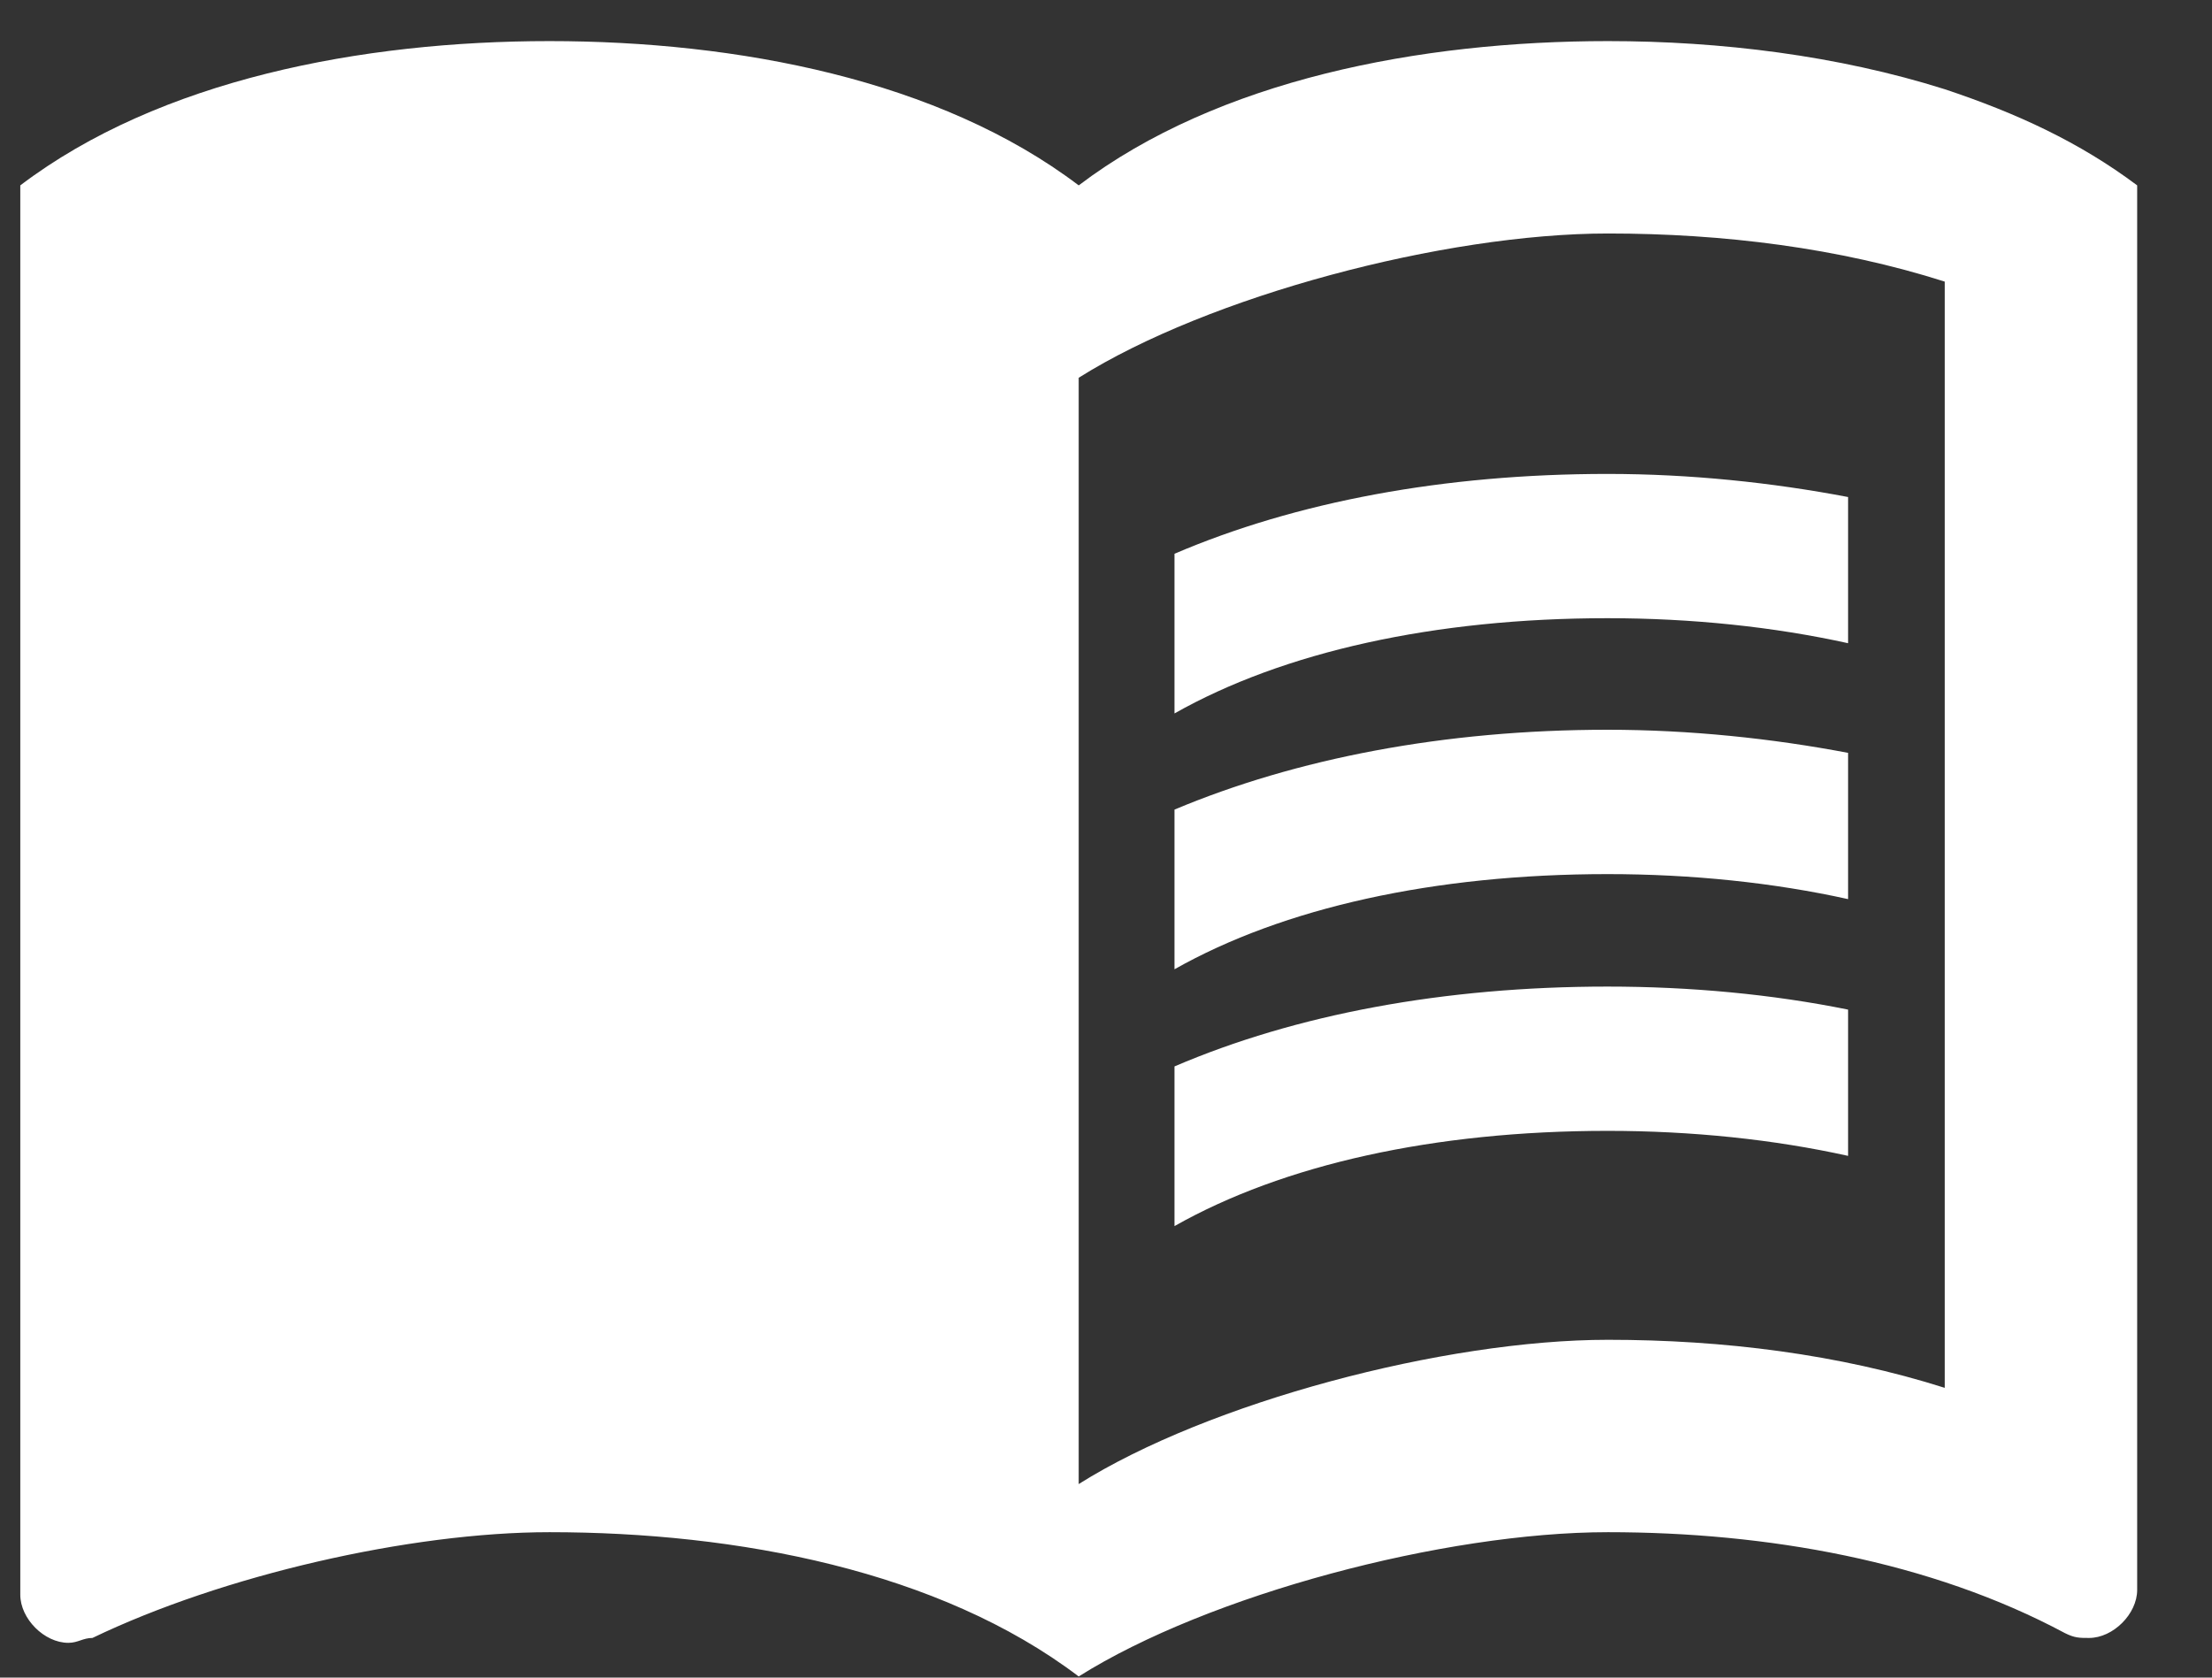
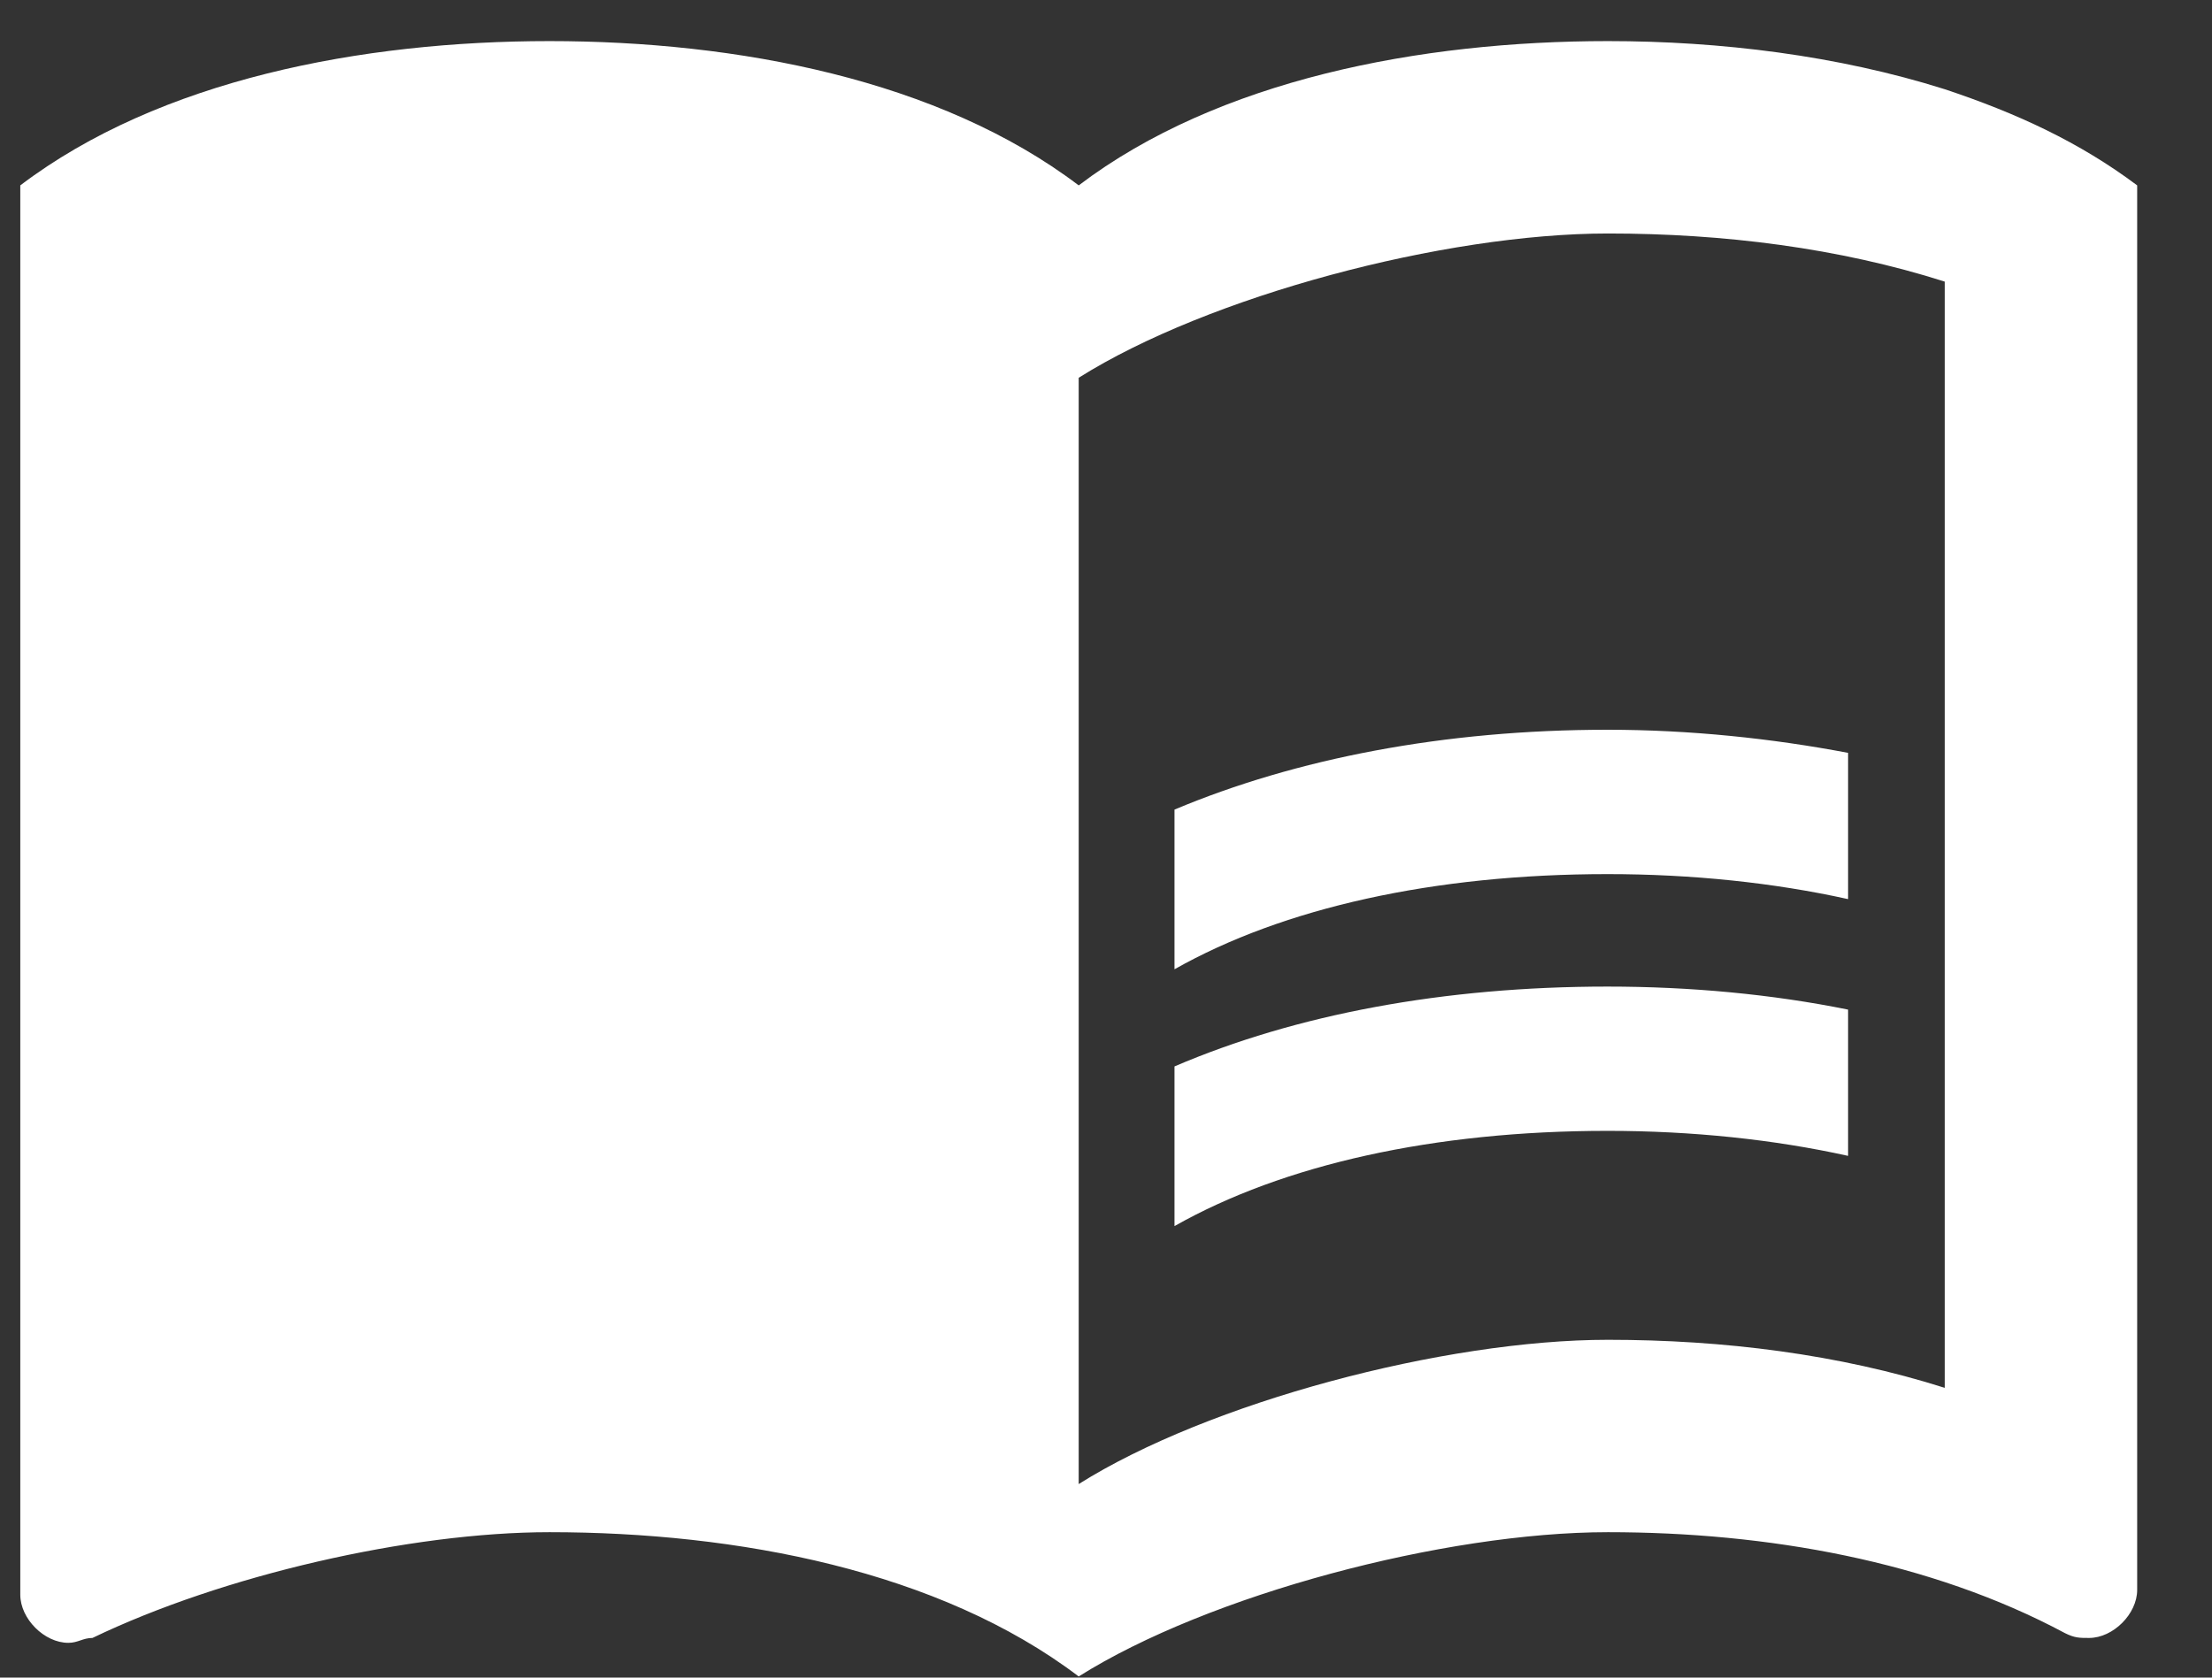
<svg xmlns="http://www.w3.org/2000/svg" width="29" height="22" viewBox="0 0 29 22" fill="none">
  <rect x="0" y="0" width="29" height="22" fill="#333333" stroke="none" />
  <path d="M25.496 1.17C24.096 0.728 22.557 0.539 21.081 0.539C18.621 0.539 15.972 1.044 14.142 2.431C12.313 1.044 9.664 0.539 7.204 0.539C4.744 0.539 2.095 1.044 0.266 2.431V20.913C0.266 21.228 0.581 21.544 0.896 21.544C1.023 21.544 1.086 21.48 1.212 21.48C2.915 20.66 5.375 20.093 7.204 20.093C9.664 20.093 12.313 20.597 14.142 21.985C15.845 20.913 18.936 20.093 21.081 20.093C23.162 20.093 25.307 20.471 27.073 21.417C27.199 21.48 27.262 21.48 27.388 21.48C27.704 21.48 28.019 21.165 28.019 20.85V2.431C27.262 1.864 26.442 1.485 25.496 1.17ZM25.496 18.2C24.108 17.759 22.595 17.57 21.081 17.57C18.936 17.57 15.845 18.39 14.142 19.462V4.954C15.845 3.882 18.936 3.062 21.081 3.062C22.595 3.062 24.108 3.251 25.496 3.693V18.2Z" fill="white" />
-   <path d="M21.075 8.107C22.185 8.107 23.258 8.221 24.229 8.435V6.518C23.233 6.328 22.16 6.215 21.075 6.215C18.931 6.215 16.988 6.581 15.398 7.262V9.356C16.824 8.549 18.805 8.107 21.075 8.107Z" fill="white" />
  <path d="M15.398 10.617V12.711C16.824 11.904 18.805 11.463 21.075 11.463C22.185 11.463 23.258 11.576 24.229 11.791V9.873C23.233 9.684 22.16 9.57 21.075 9.57C18.931 9.57 16.988 9.949 15.398 10.617Z" fill="white" />
  <path d="M21.075 12.938C18.931 12.938 16.988 13.303 15.398 13.985V16.079C16.824 15.271 18.805 14.83 21.075 14.83C22.185 14.83 23.258 14.943 24.229 15.158V13.24C23.233 13.038 22.16 12.938 21.075 12.938Z" fill="white" />
</svg>